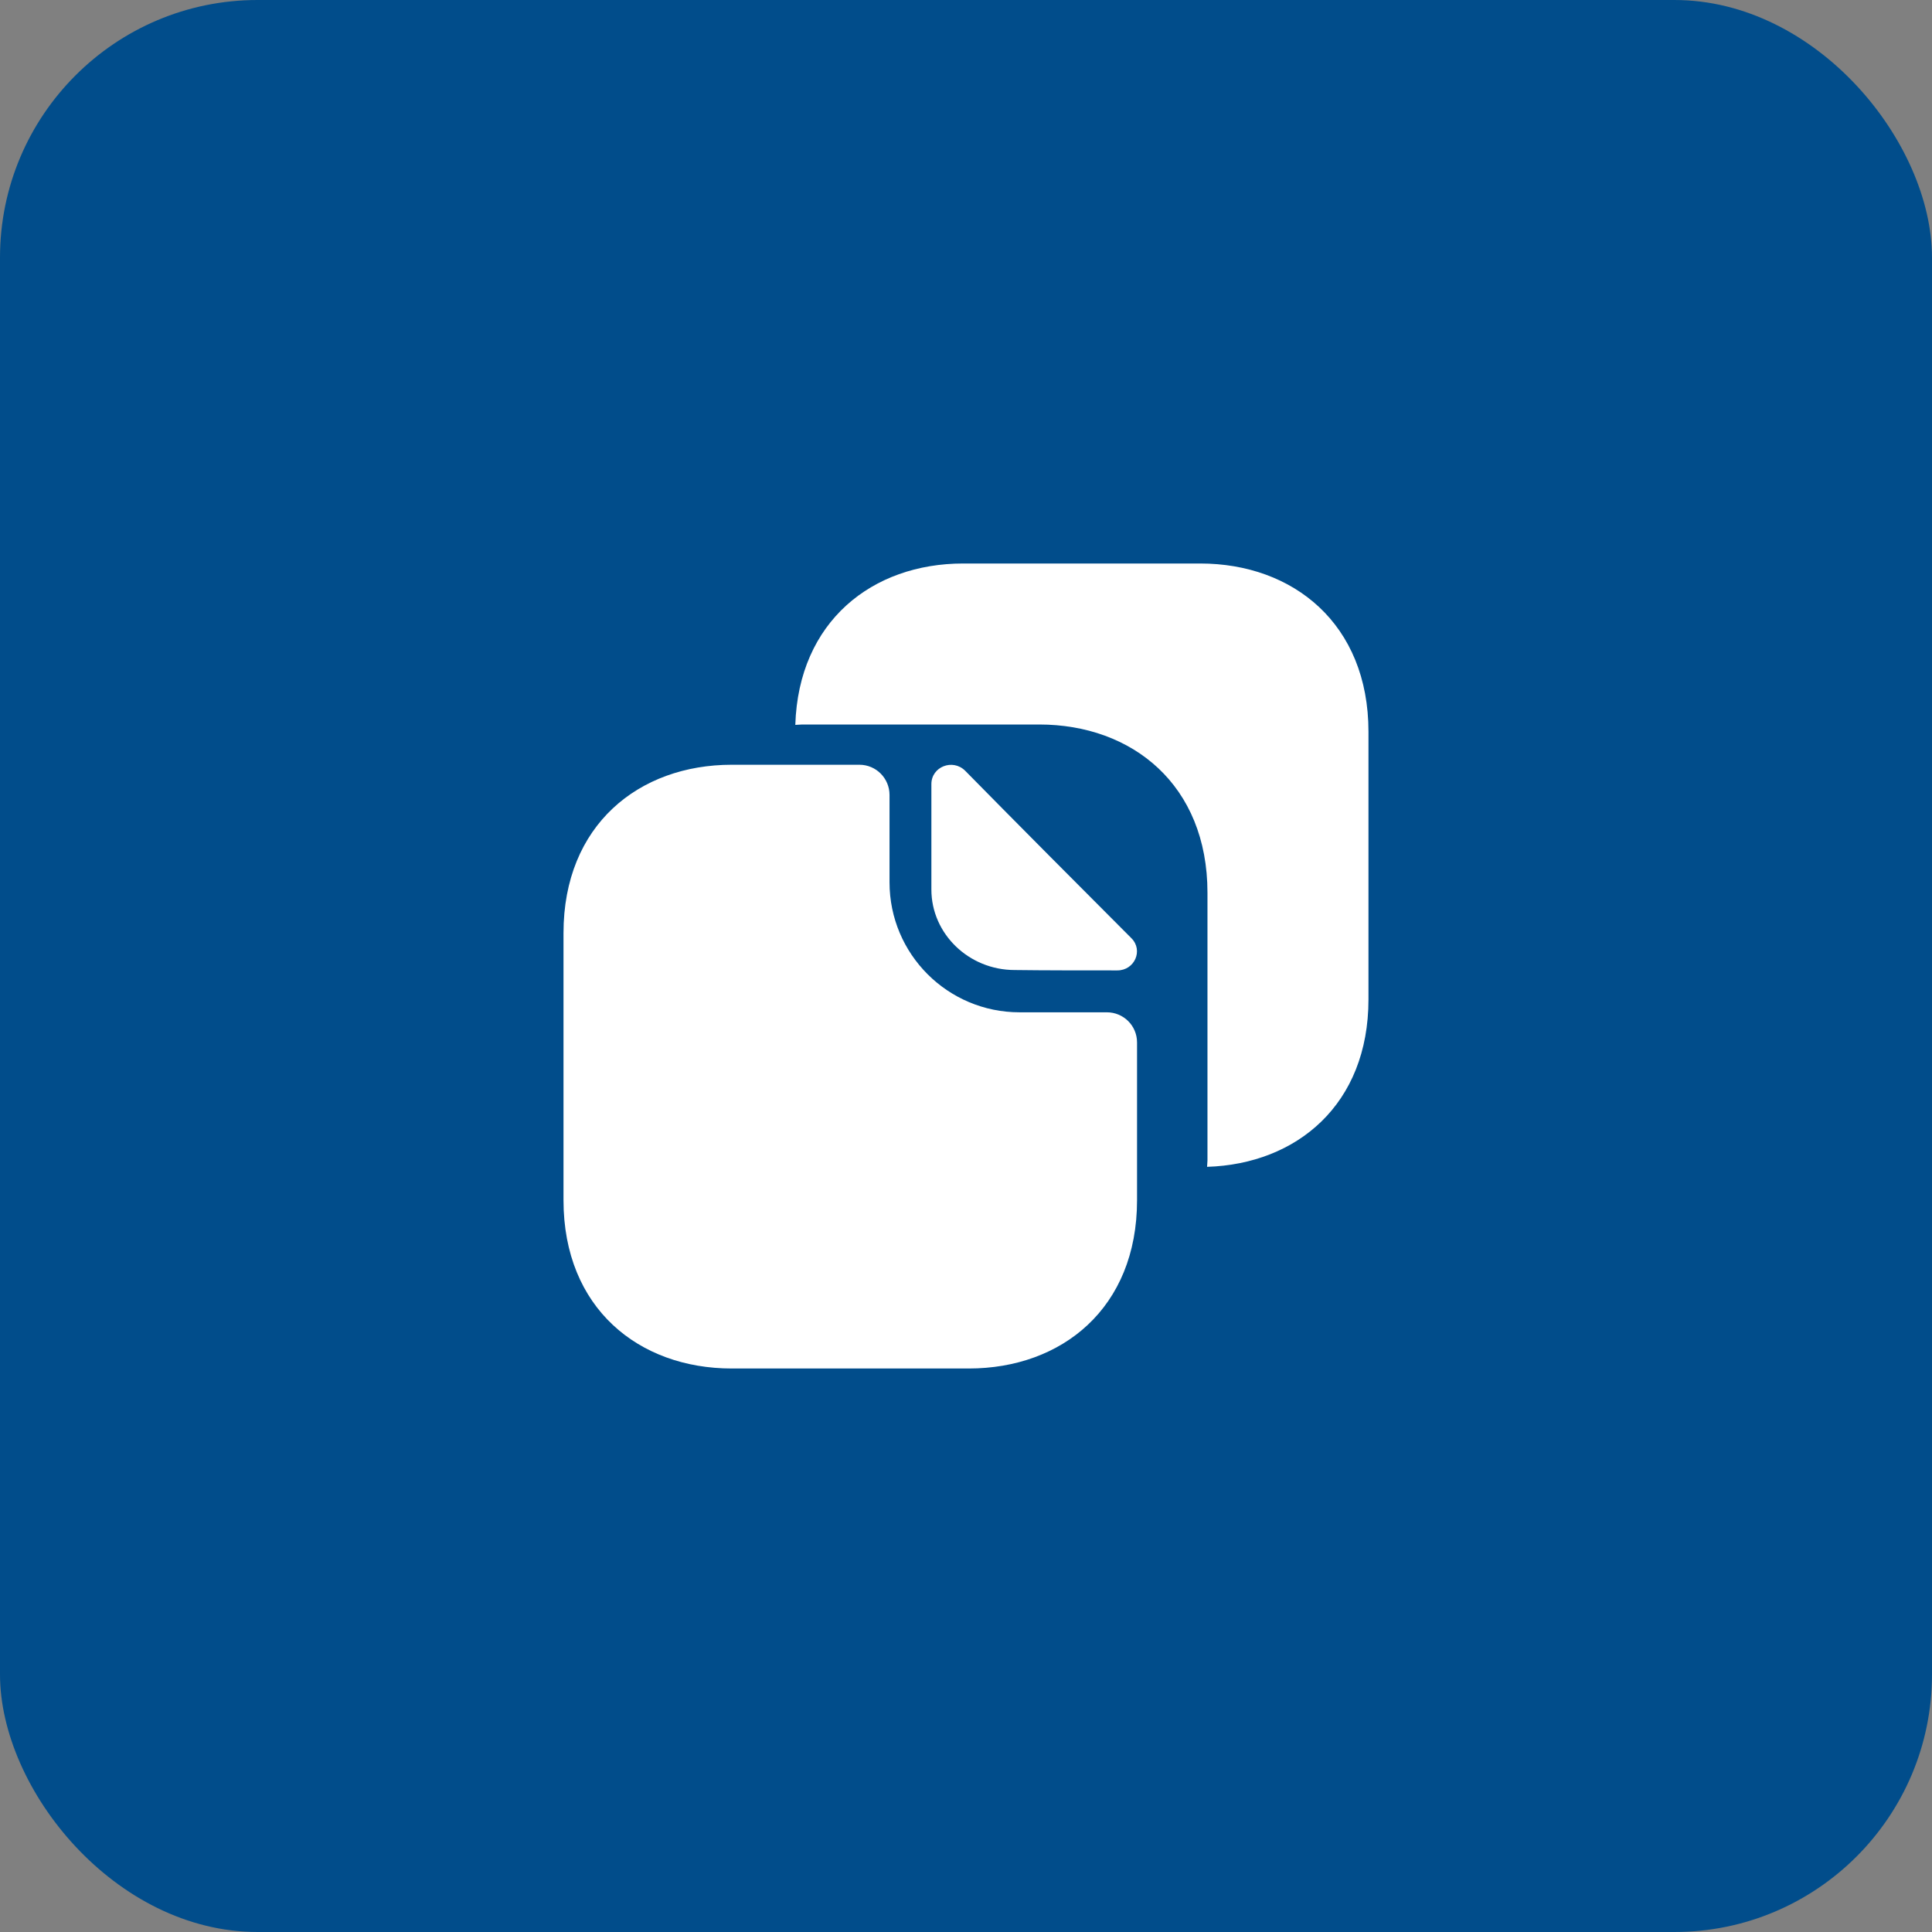
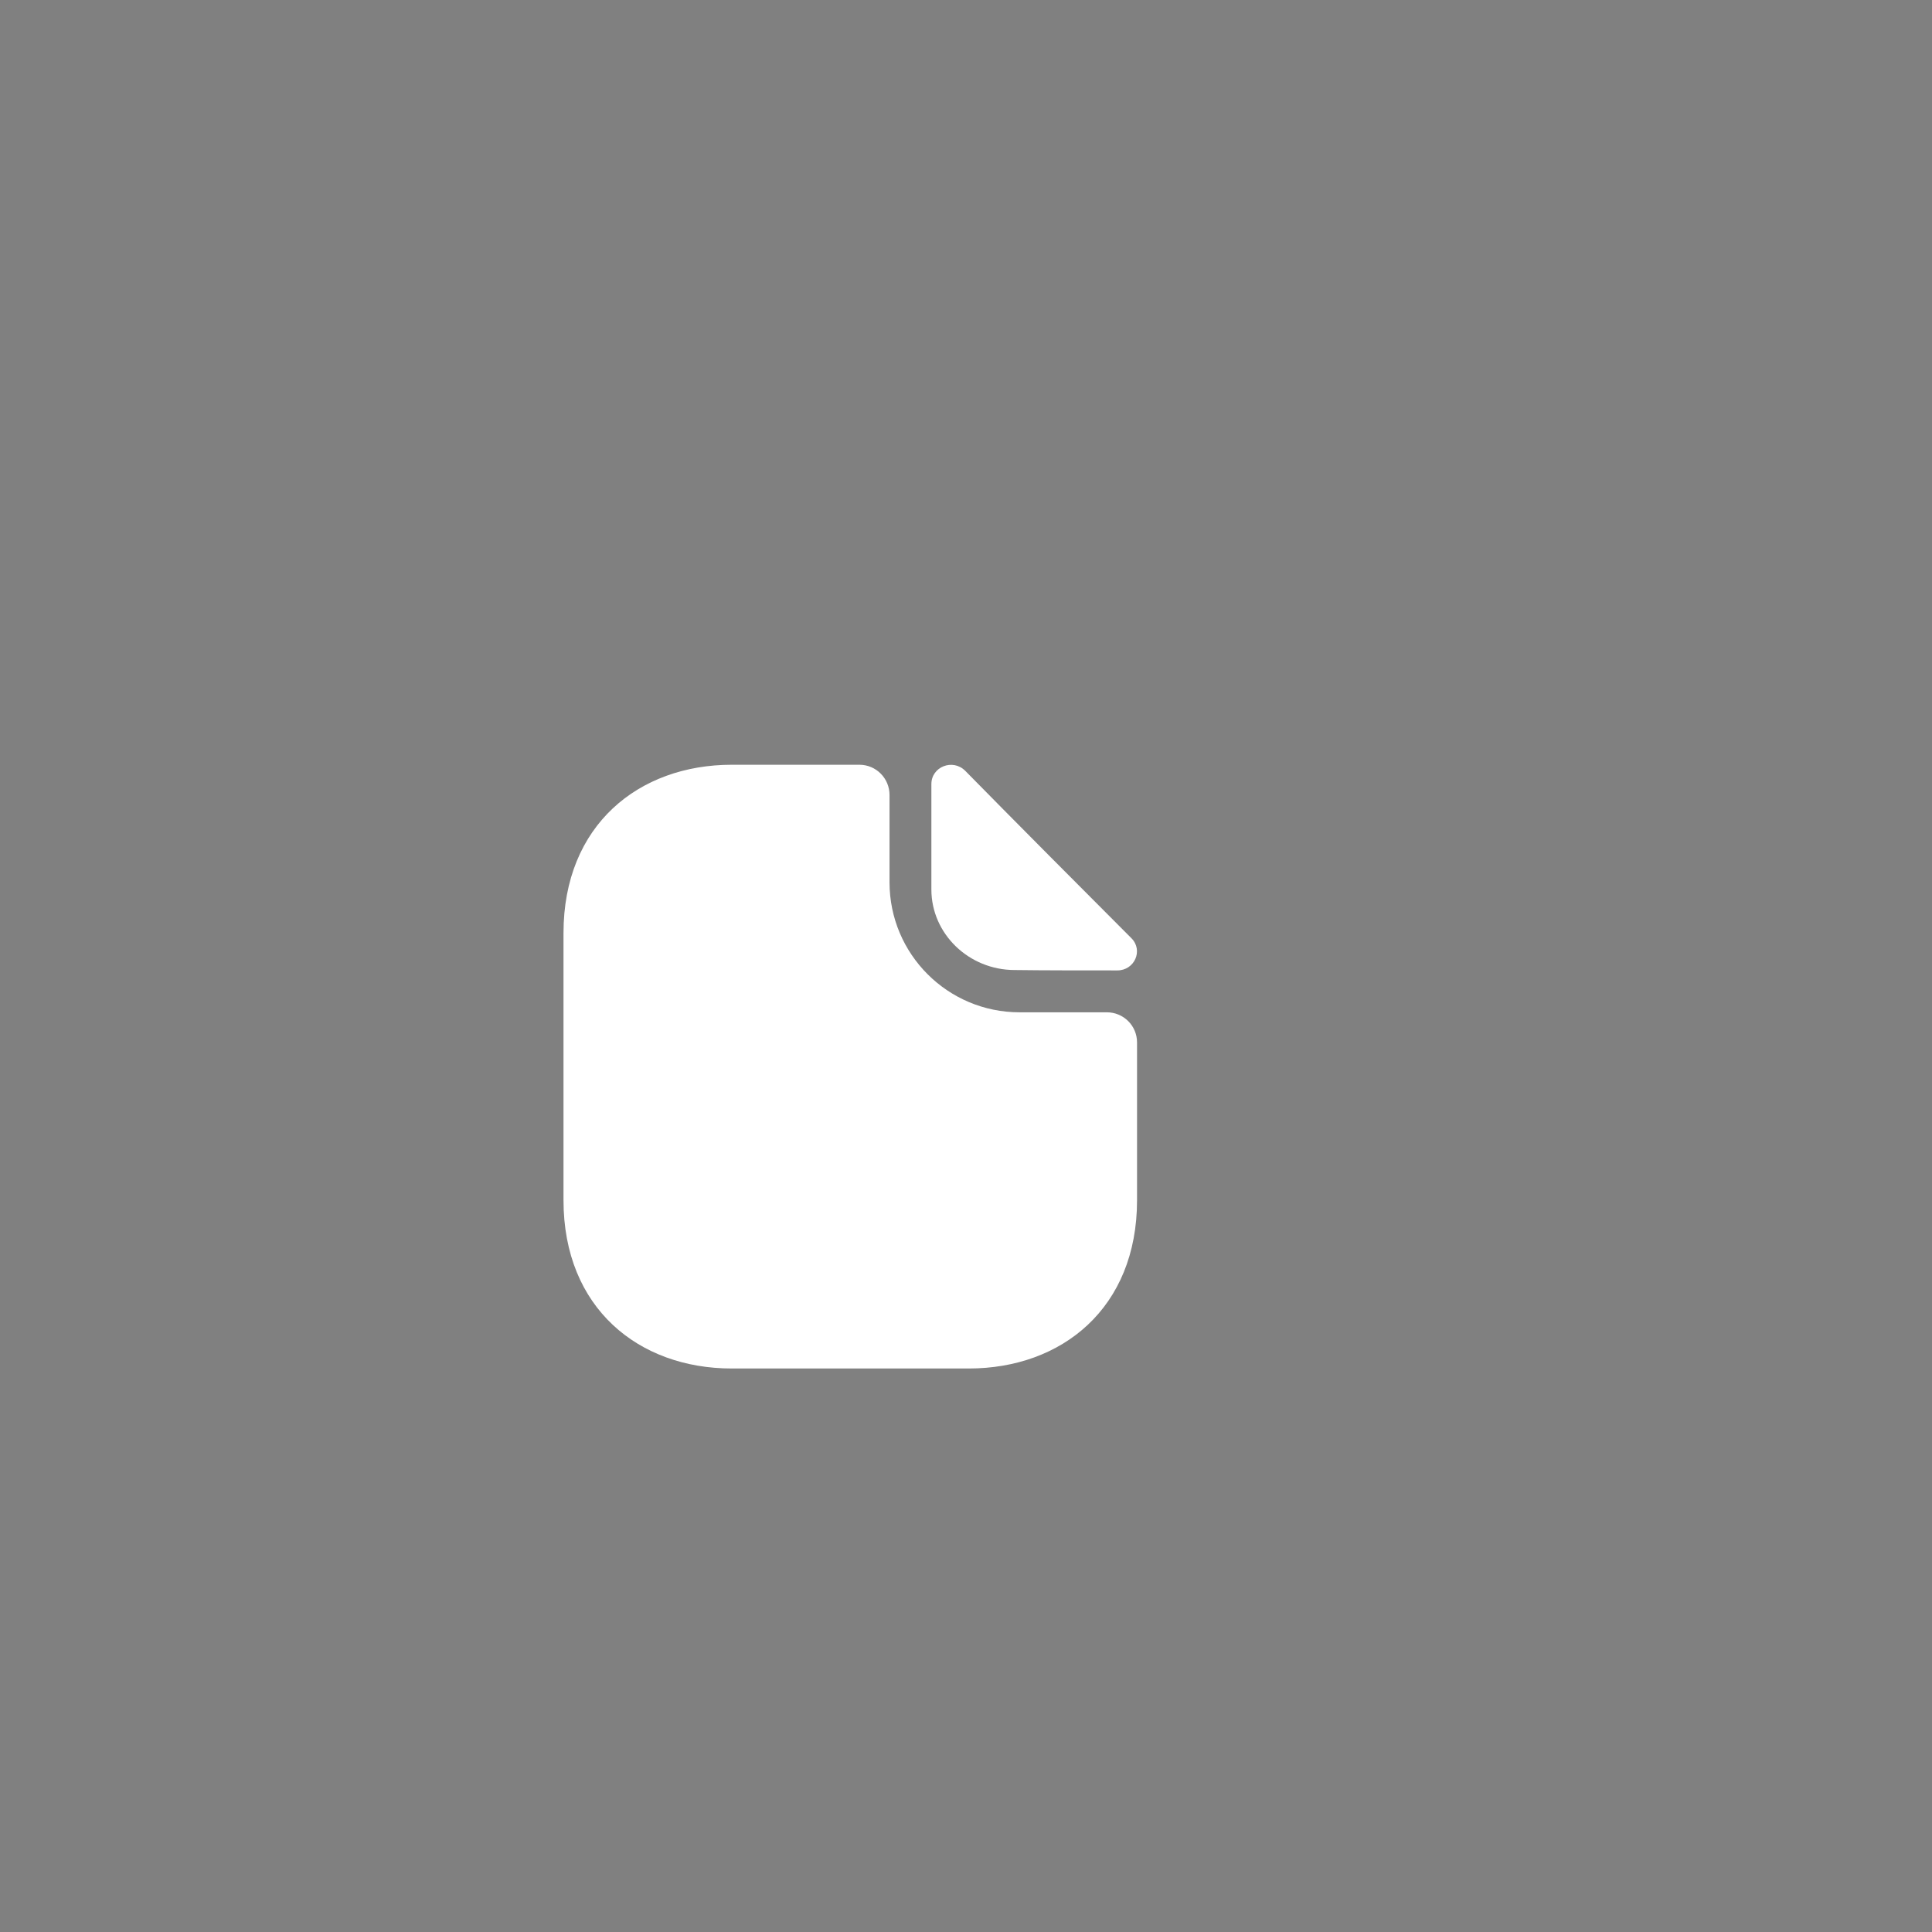
<svg xmlns="http://www.w3.org/2000/svg" width="60" height="60" viewBox="0 0 60 60" fill="none">
  <rect x="0" y="0" width="60" height="60" fill="#808080" stroke="none" />
-   <rect width="60" height="60" rx="8" fill="#014D8B" />
  <path d="M34.375 31.438H31.663C29.438 31.438 27.625 29.637 27.625 27.4V24.688C27.625 24.175 27.212 23.75 26.688 23.75H22.725C19.837 23.75 17.5 25.625 17.5 28.975V37.275C17.5 40.625 19.837 42.5 22.725 42.5H30.087C32.975 42.5 35.312 40.625 35.312 37.275V32.375C35.312 31.85 34.888 31.438 34.375 31.438Z" fill="white" />
-   <path d="M37.274 17.5H34.812H33.449H29.912C27.087 17.5 24.799 19.3 24.699 22.512C24.774 22.512 24.837 22.5 24.912 22.5H28.449H29.812H32.274C35.162 22.5 37.499 24.375 37.499 27.725V30.188V33.575V36.038C37.499 36.112 37.487 36.175 37.487 36.237C40.274 36.15 42.499 34.3 42.499 31.038V28.575V25.188V22.725C42.499 19.375 40.162 17.5 37.274 17.5Z" fill="white" />
  <path d="M29.975 23.937C29.587 23.55 28.925 23.812 28.925 24.35V27.625C28.925 29 30.087 30.125 31.512 30.125C32.4 30.137 33.637 30.137 34.7 30.137C35.237 30.137 35.512 29.512 35.137 29.137C33.775 27.775 31.35 25.337 29.975 23.937Z" fill="white" />
</svg>